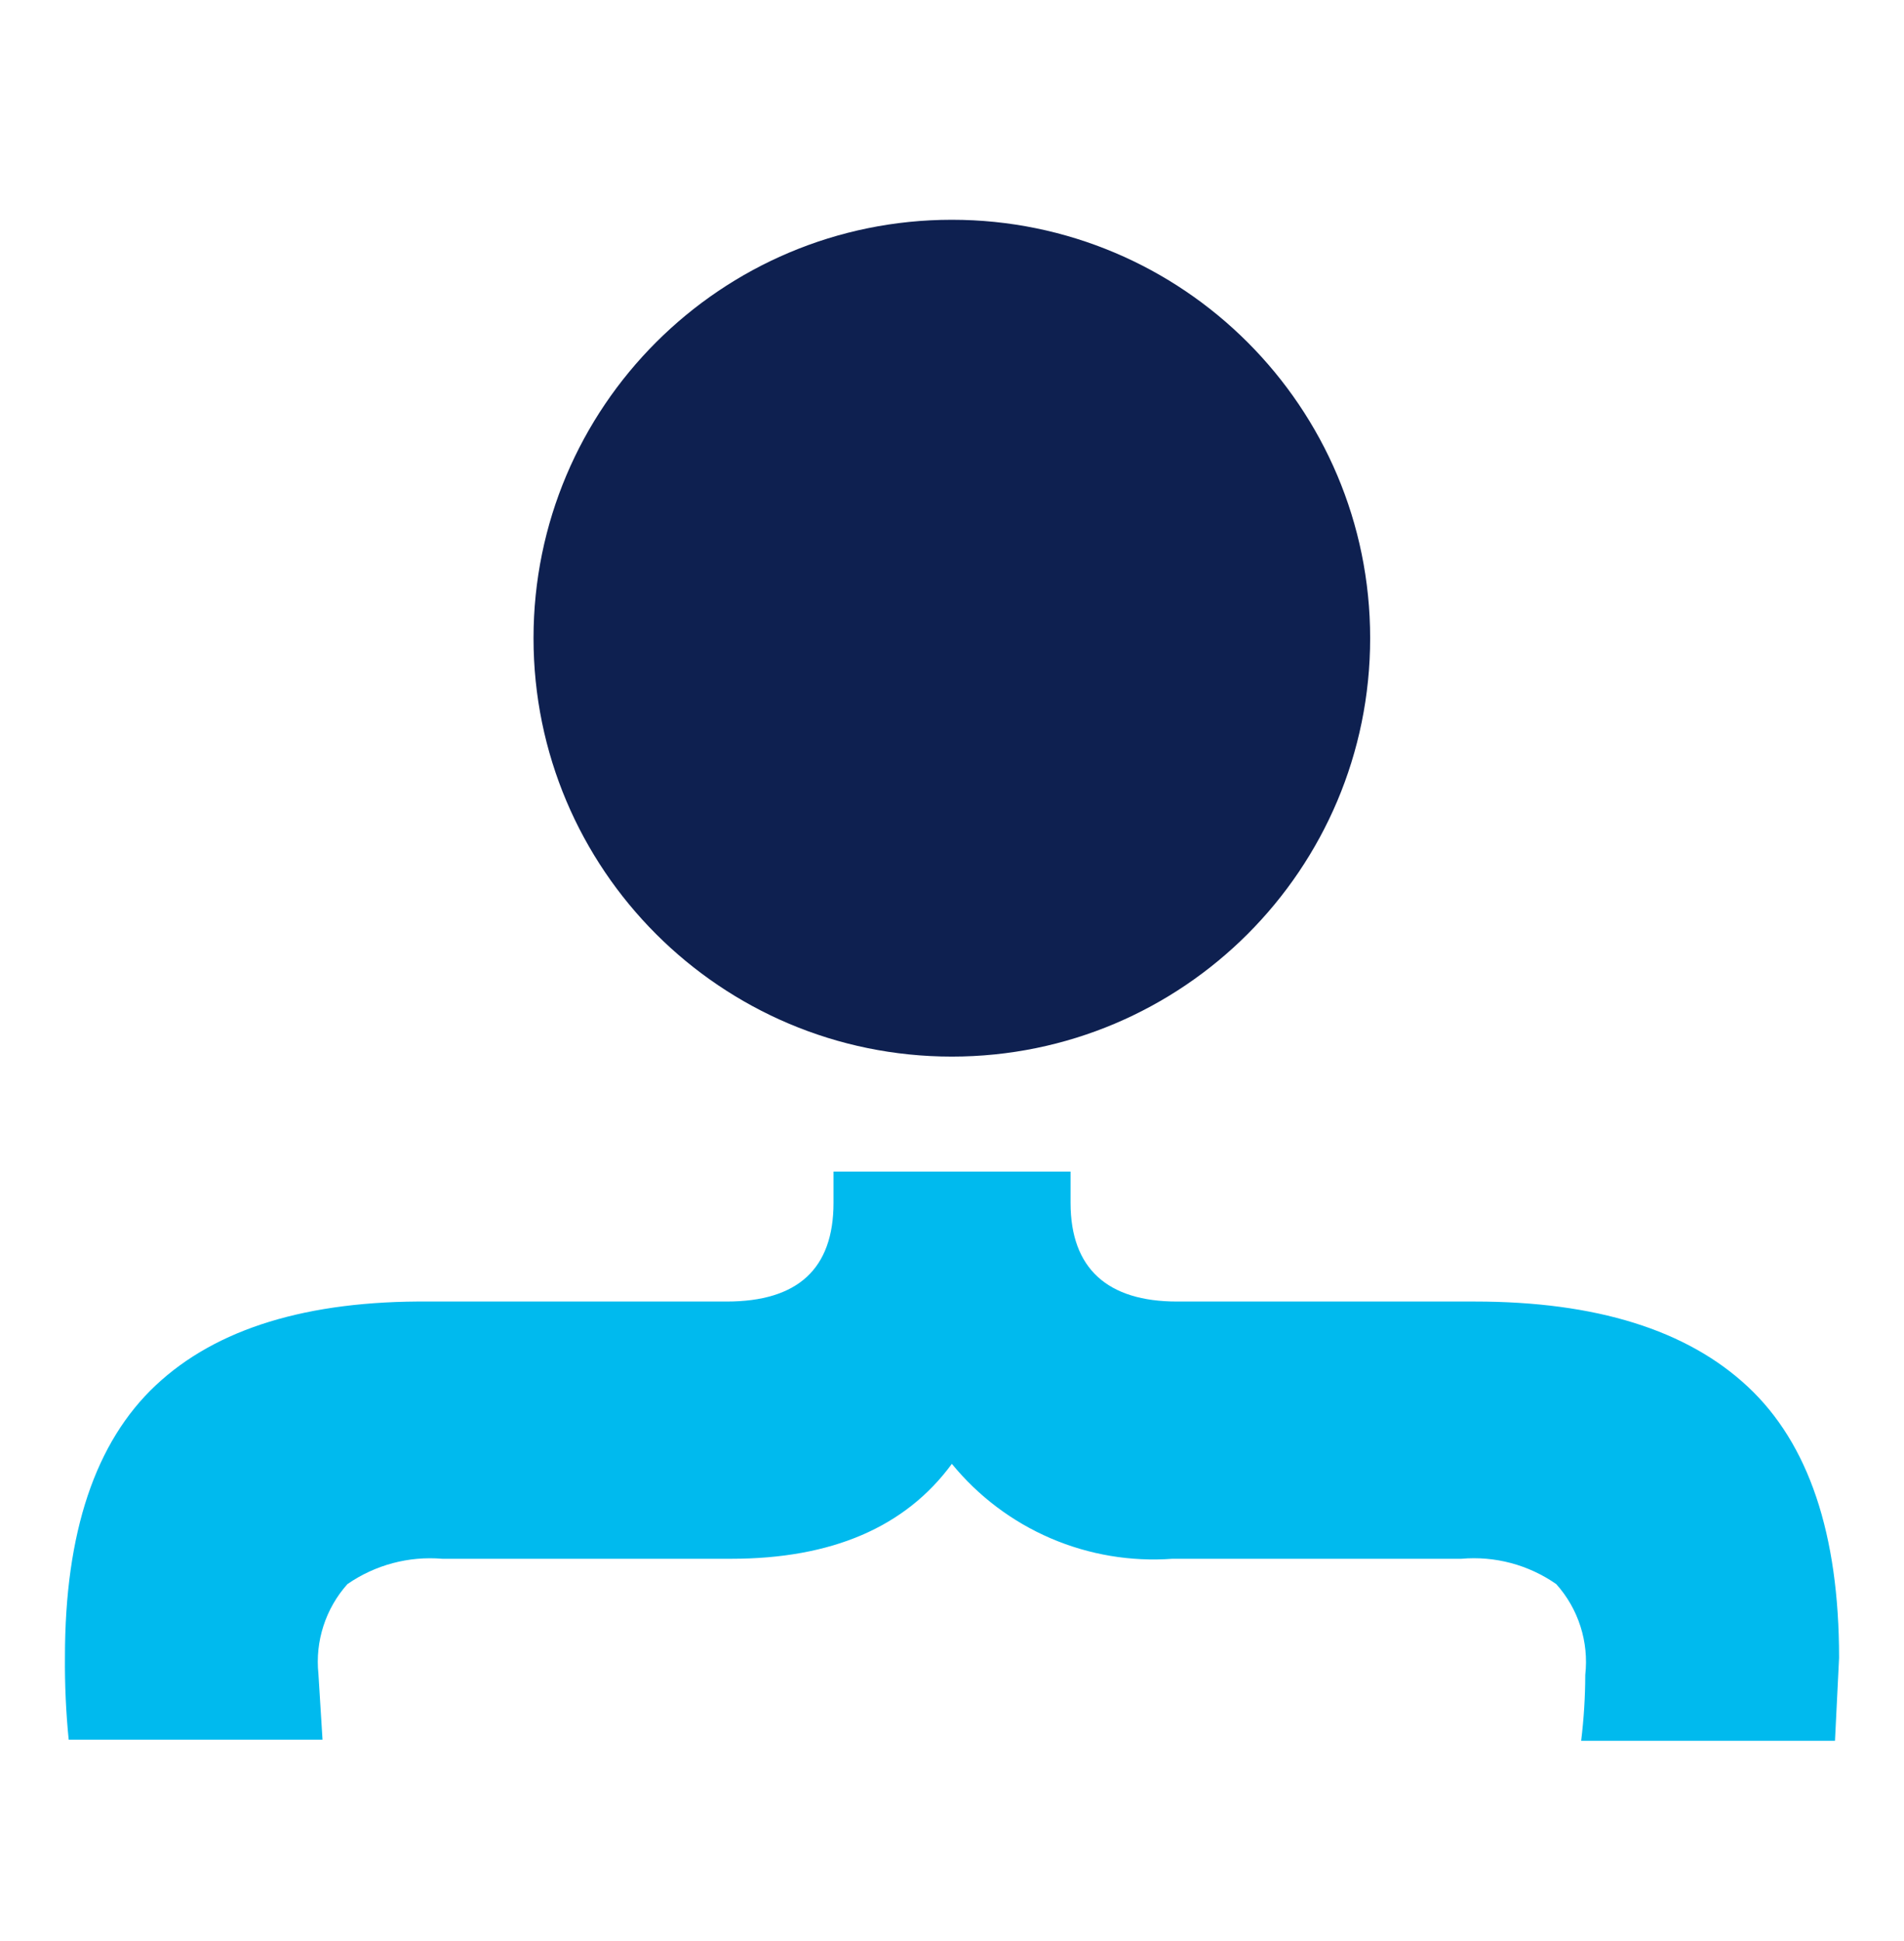
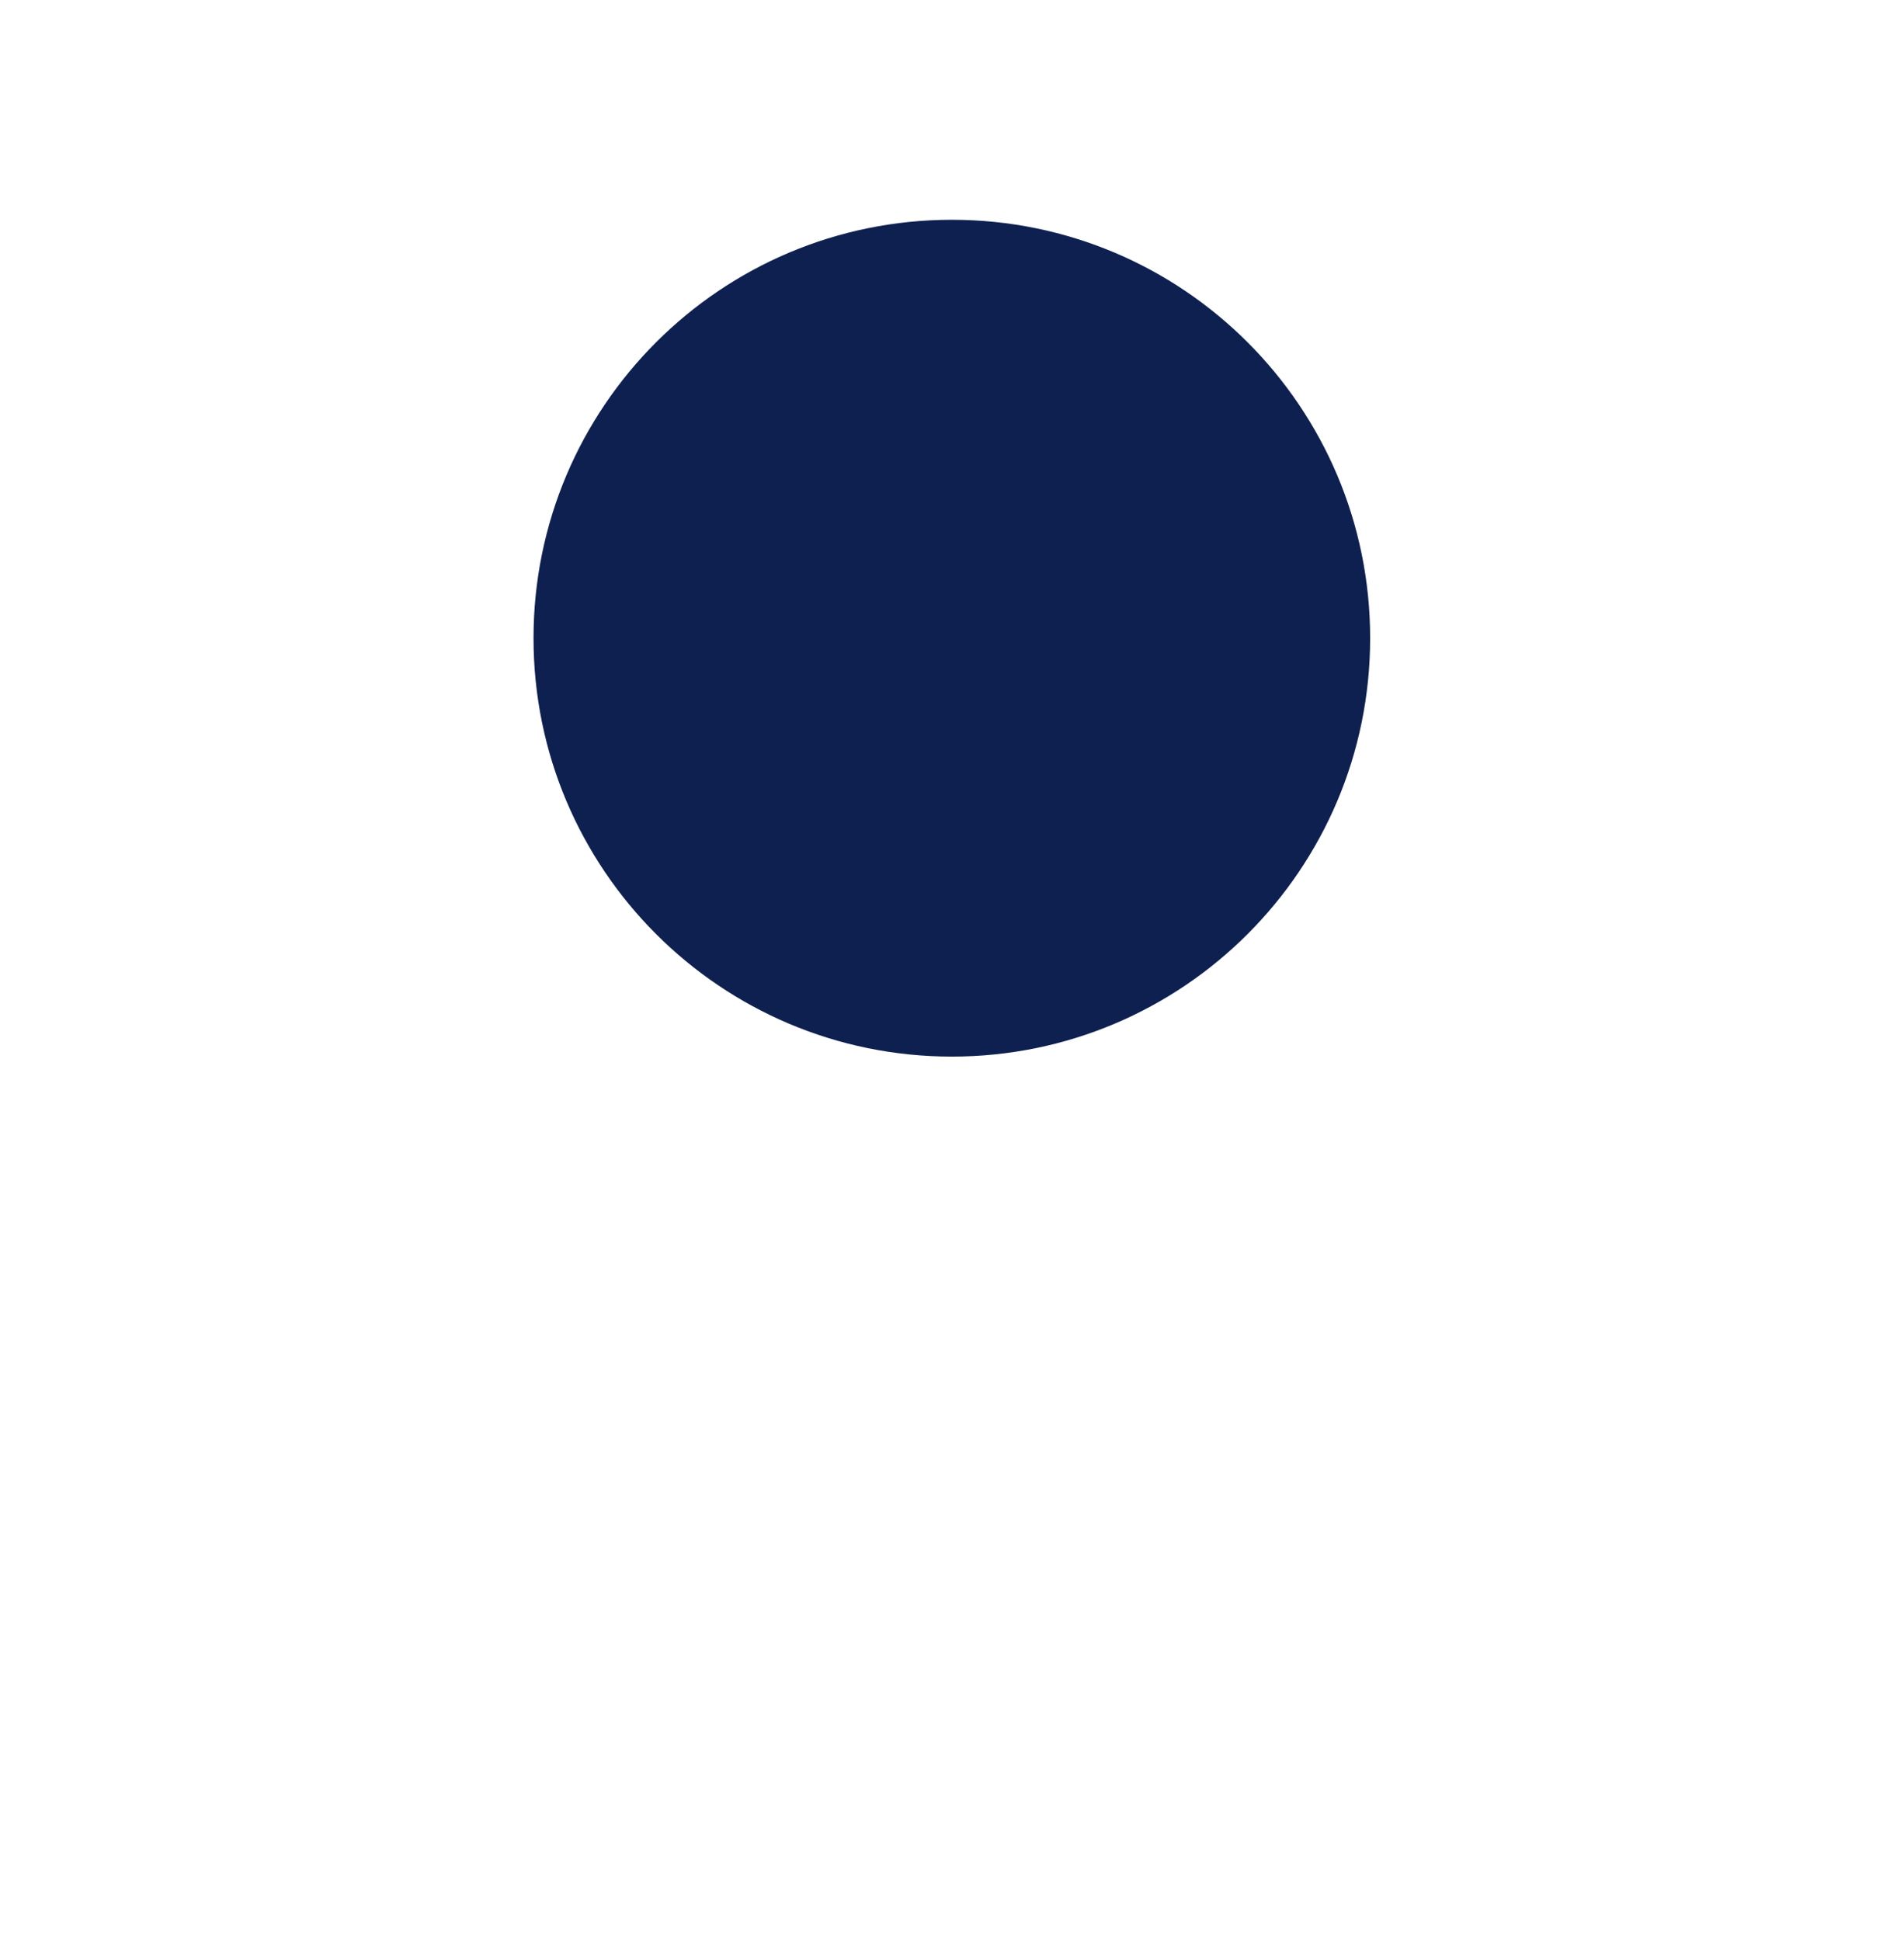
<svg xmlns="http://www.w3.org/2000/svg" width="52" height="53" viewBox="0 0 52 53" fill="none">
  <path d="M25.996 28.85C32.305 28.85 37.42 23.735 37.42 17.425C37.42 11.116 32.305 6.001 25.996 6.001C19.686 6.001 14.571 11.116 14.571 17.425C14.571 23.735 19.686 28.85 25.996 28.85Z" fill="#0E2050" />
-   <path d="M50.227 45.265L50.115 47.532H43.183C43.256 46.935 43.294 46.334 43.295 45.733C43.345 45.287 43.301 44.835 43.164 44.408C43.027 43.98 42.802 43.587 42.502 43.253C41.746 42.726 40.829 42.481 39.91 42.562H32.023C30.884 42.645 29.742 42.453 28.693 42.002C27.644 41.551 26.719 40.854 25.996 39.97C24.729 41.697 22.719 42.562 19.968 42.562H12.081C11.163 42.484 10.247 42.729 9.489 43.253C9.194 43.583 8.97 43.972 8.834 44.394C8.697 44.816 8.65 45.261 8.696 45.702L8.808 47.501H1.876C1.801 46.748 1.767 45.992 1.774 45.235C1.774 41.847 2.601 39.377 4.254 37.825C5.908 36.273 8.395 35.511 11.715 35.538H19.846C21.788 35.538 22.764 34.644 22.764 32.844V31.991H29.238V32.844C29.238 34.644 30.255 35.538 32.145 35.538H40.276C43.59 35.538 46.077 36.314 47.737 37.866C49.397 39.417 50.227 41.884 50.227 45.265Z" fill="#00BAEE" />
</svg>